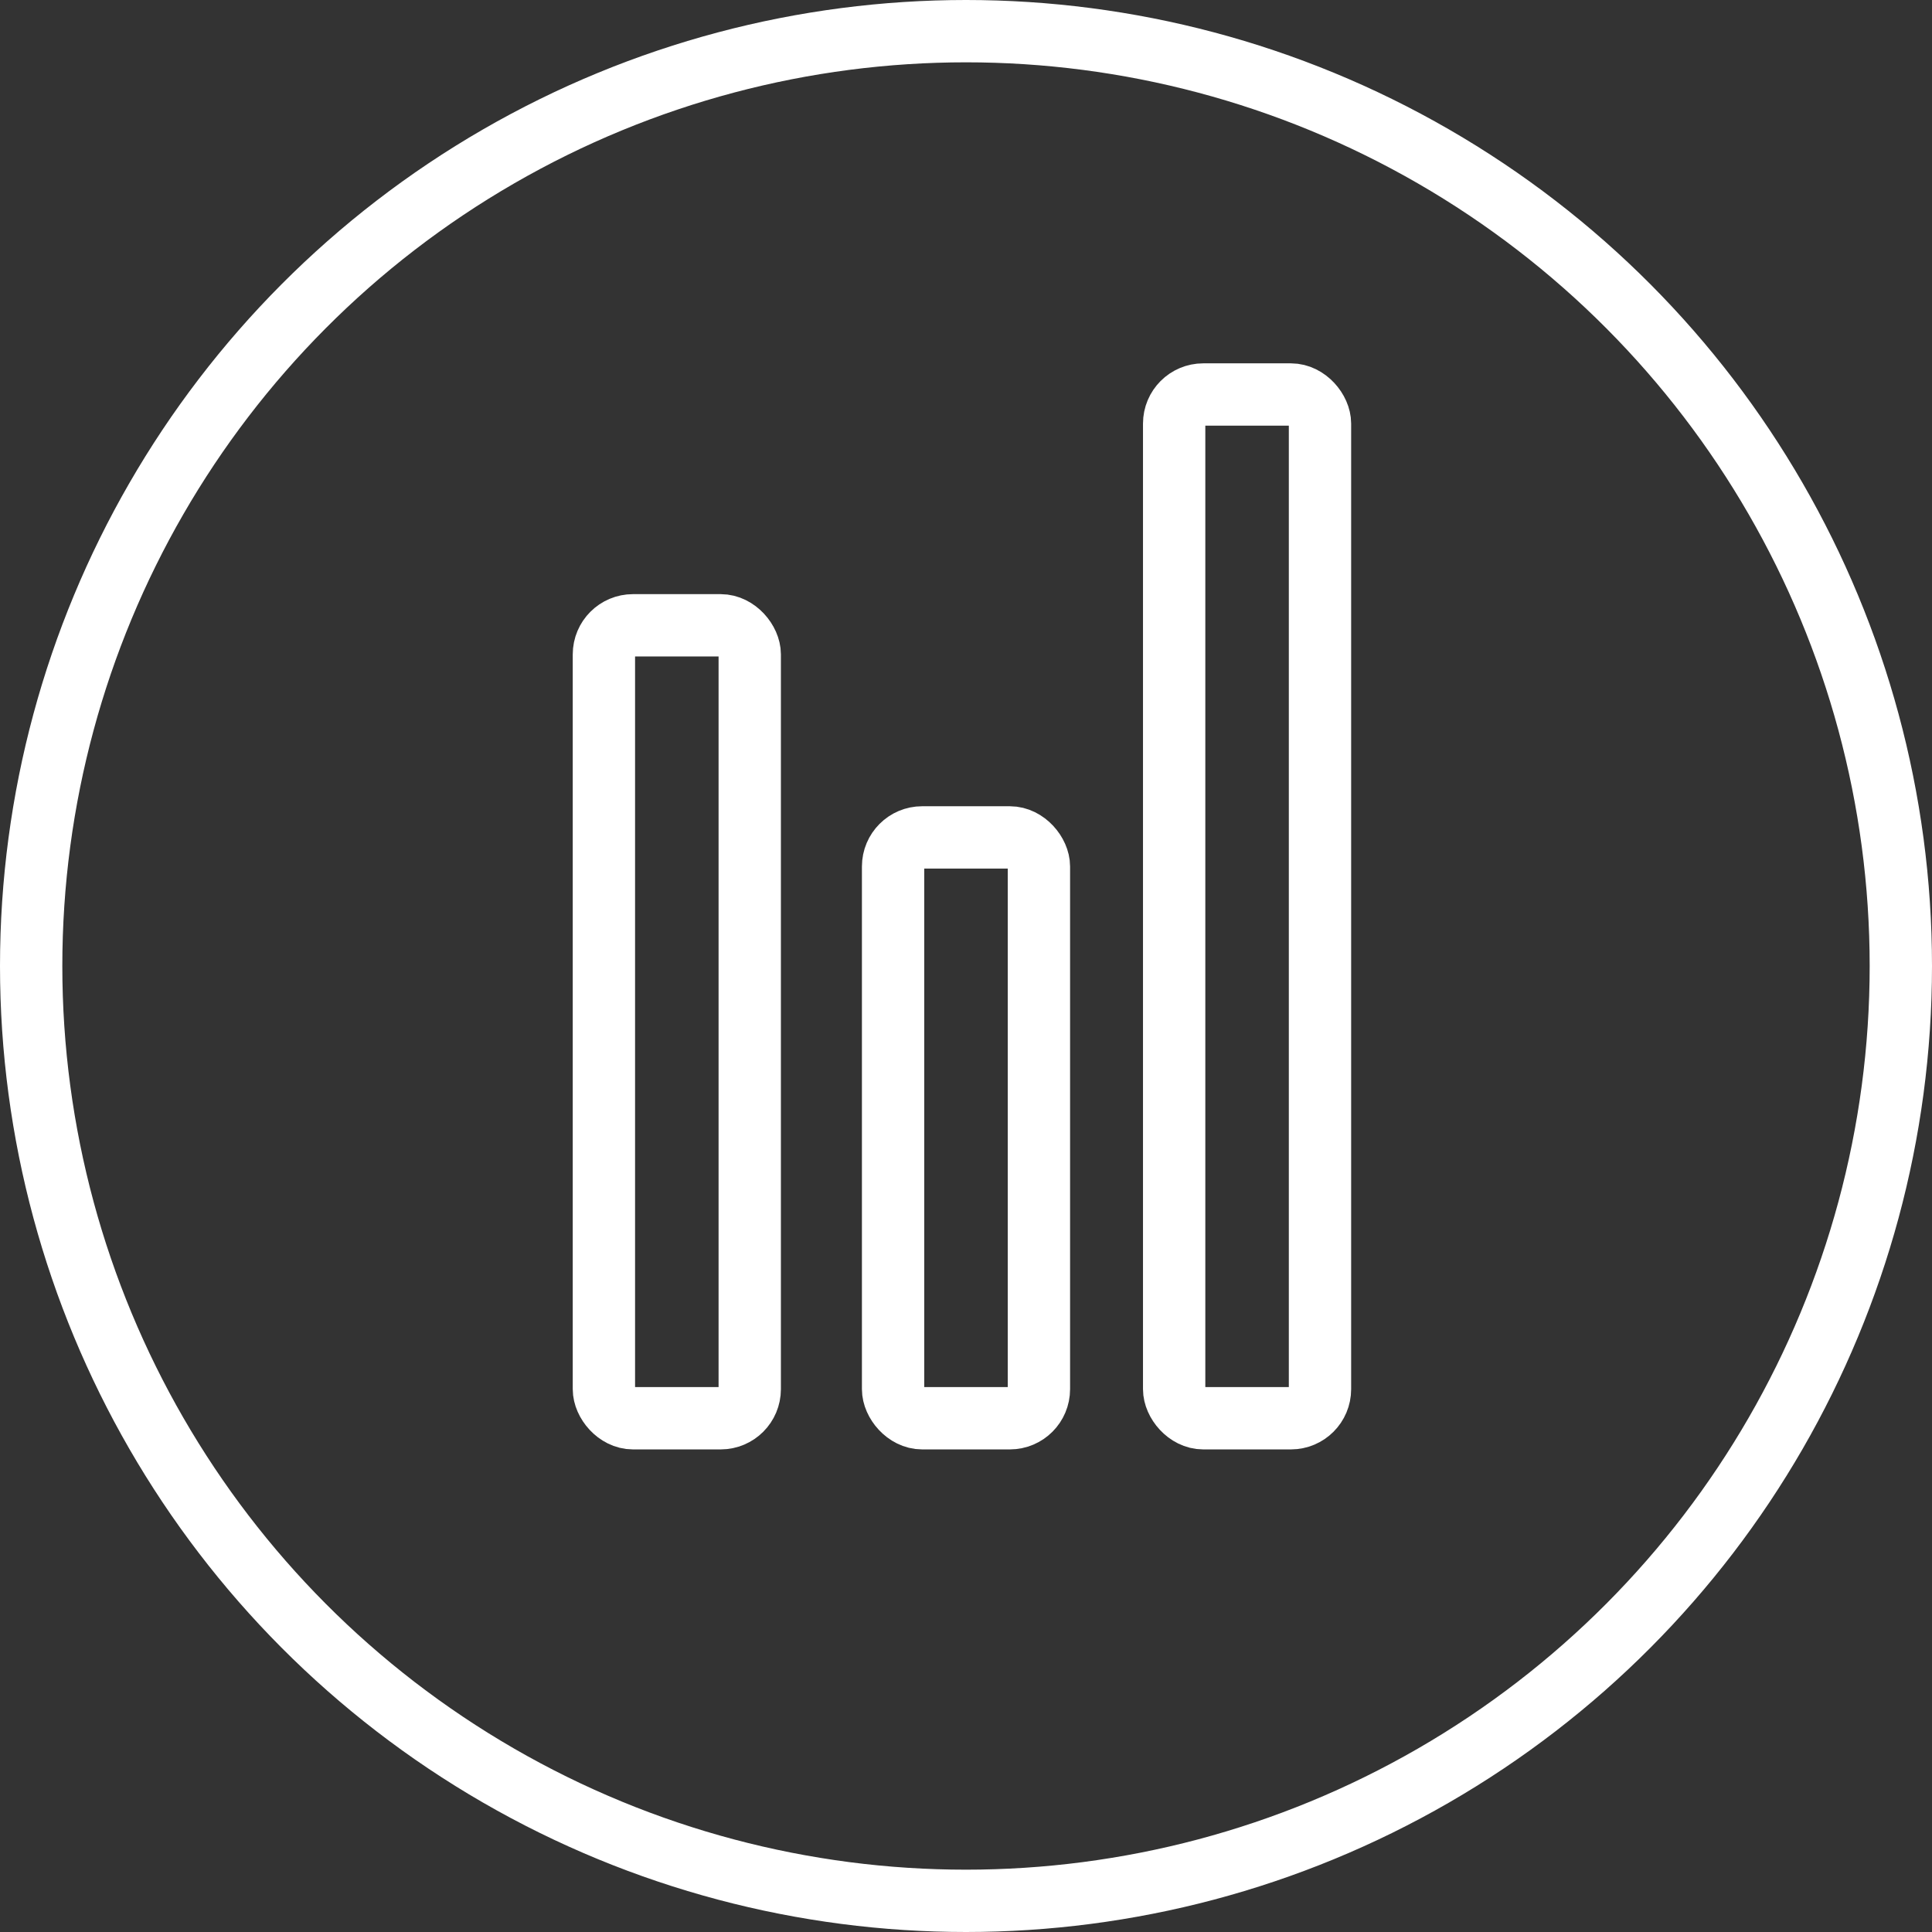
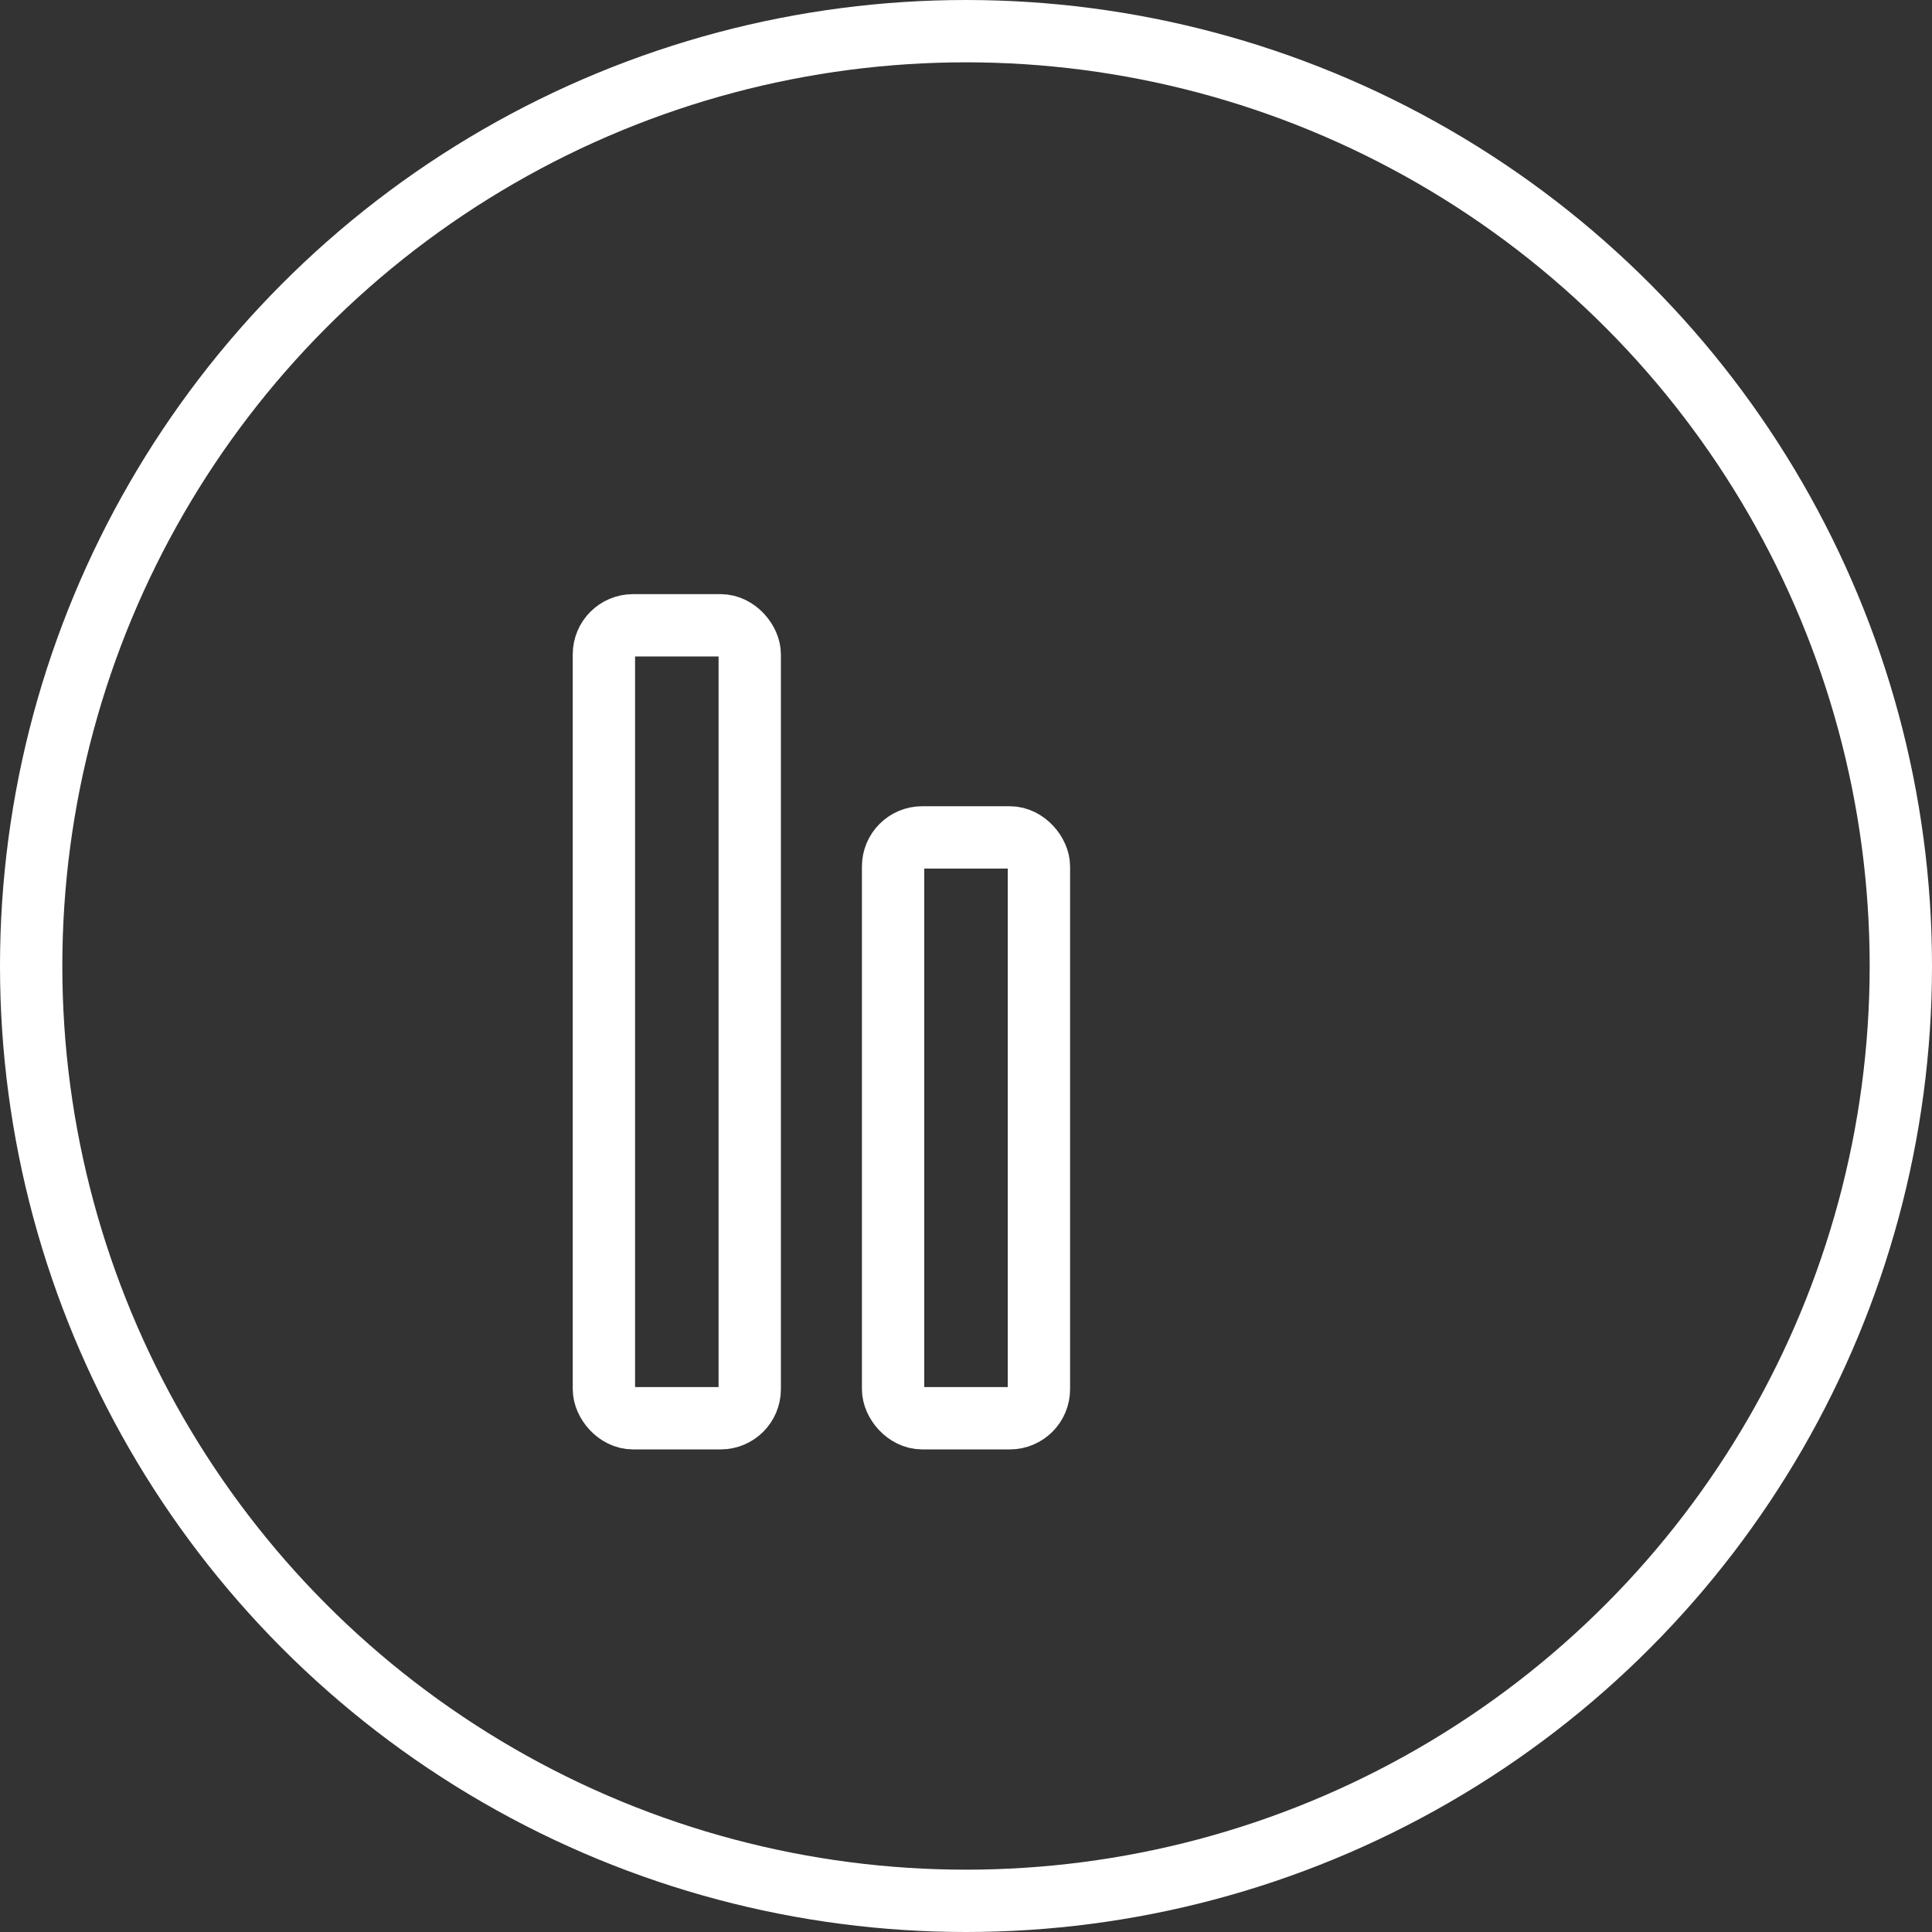
<svg xmlns="http://www.w3.org/2000/svg" id="Ebene_2" data-name="Ebene 2" viewBox="0 0 93 93">
  <rect x="0" y="0" width="93" height="93" fill="#333333" stroke="none" />
  <defs>
    <style>.cls-1{fill:none;stroke:#fff;stroke-miterlimit:10;stroke-width:3px;}</style>
  </defs>
  <circle class="cls-1" cx="46.5" cy="46.5" r="45" />
  <rect class="cls-1" x="29.07" y="30.1" width="7.02" height="38.17" rx="1.4" />
  <rect class="cls-1" x="42.99" y="40.31" width="7.02" height="27.96" rx="1.4" />
-   <rect class="cls-1" x="56.52" y="18.99" width="7.02" height="49.28" rx="1.4" />
</svg>